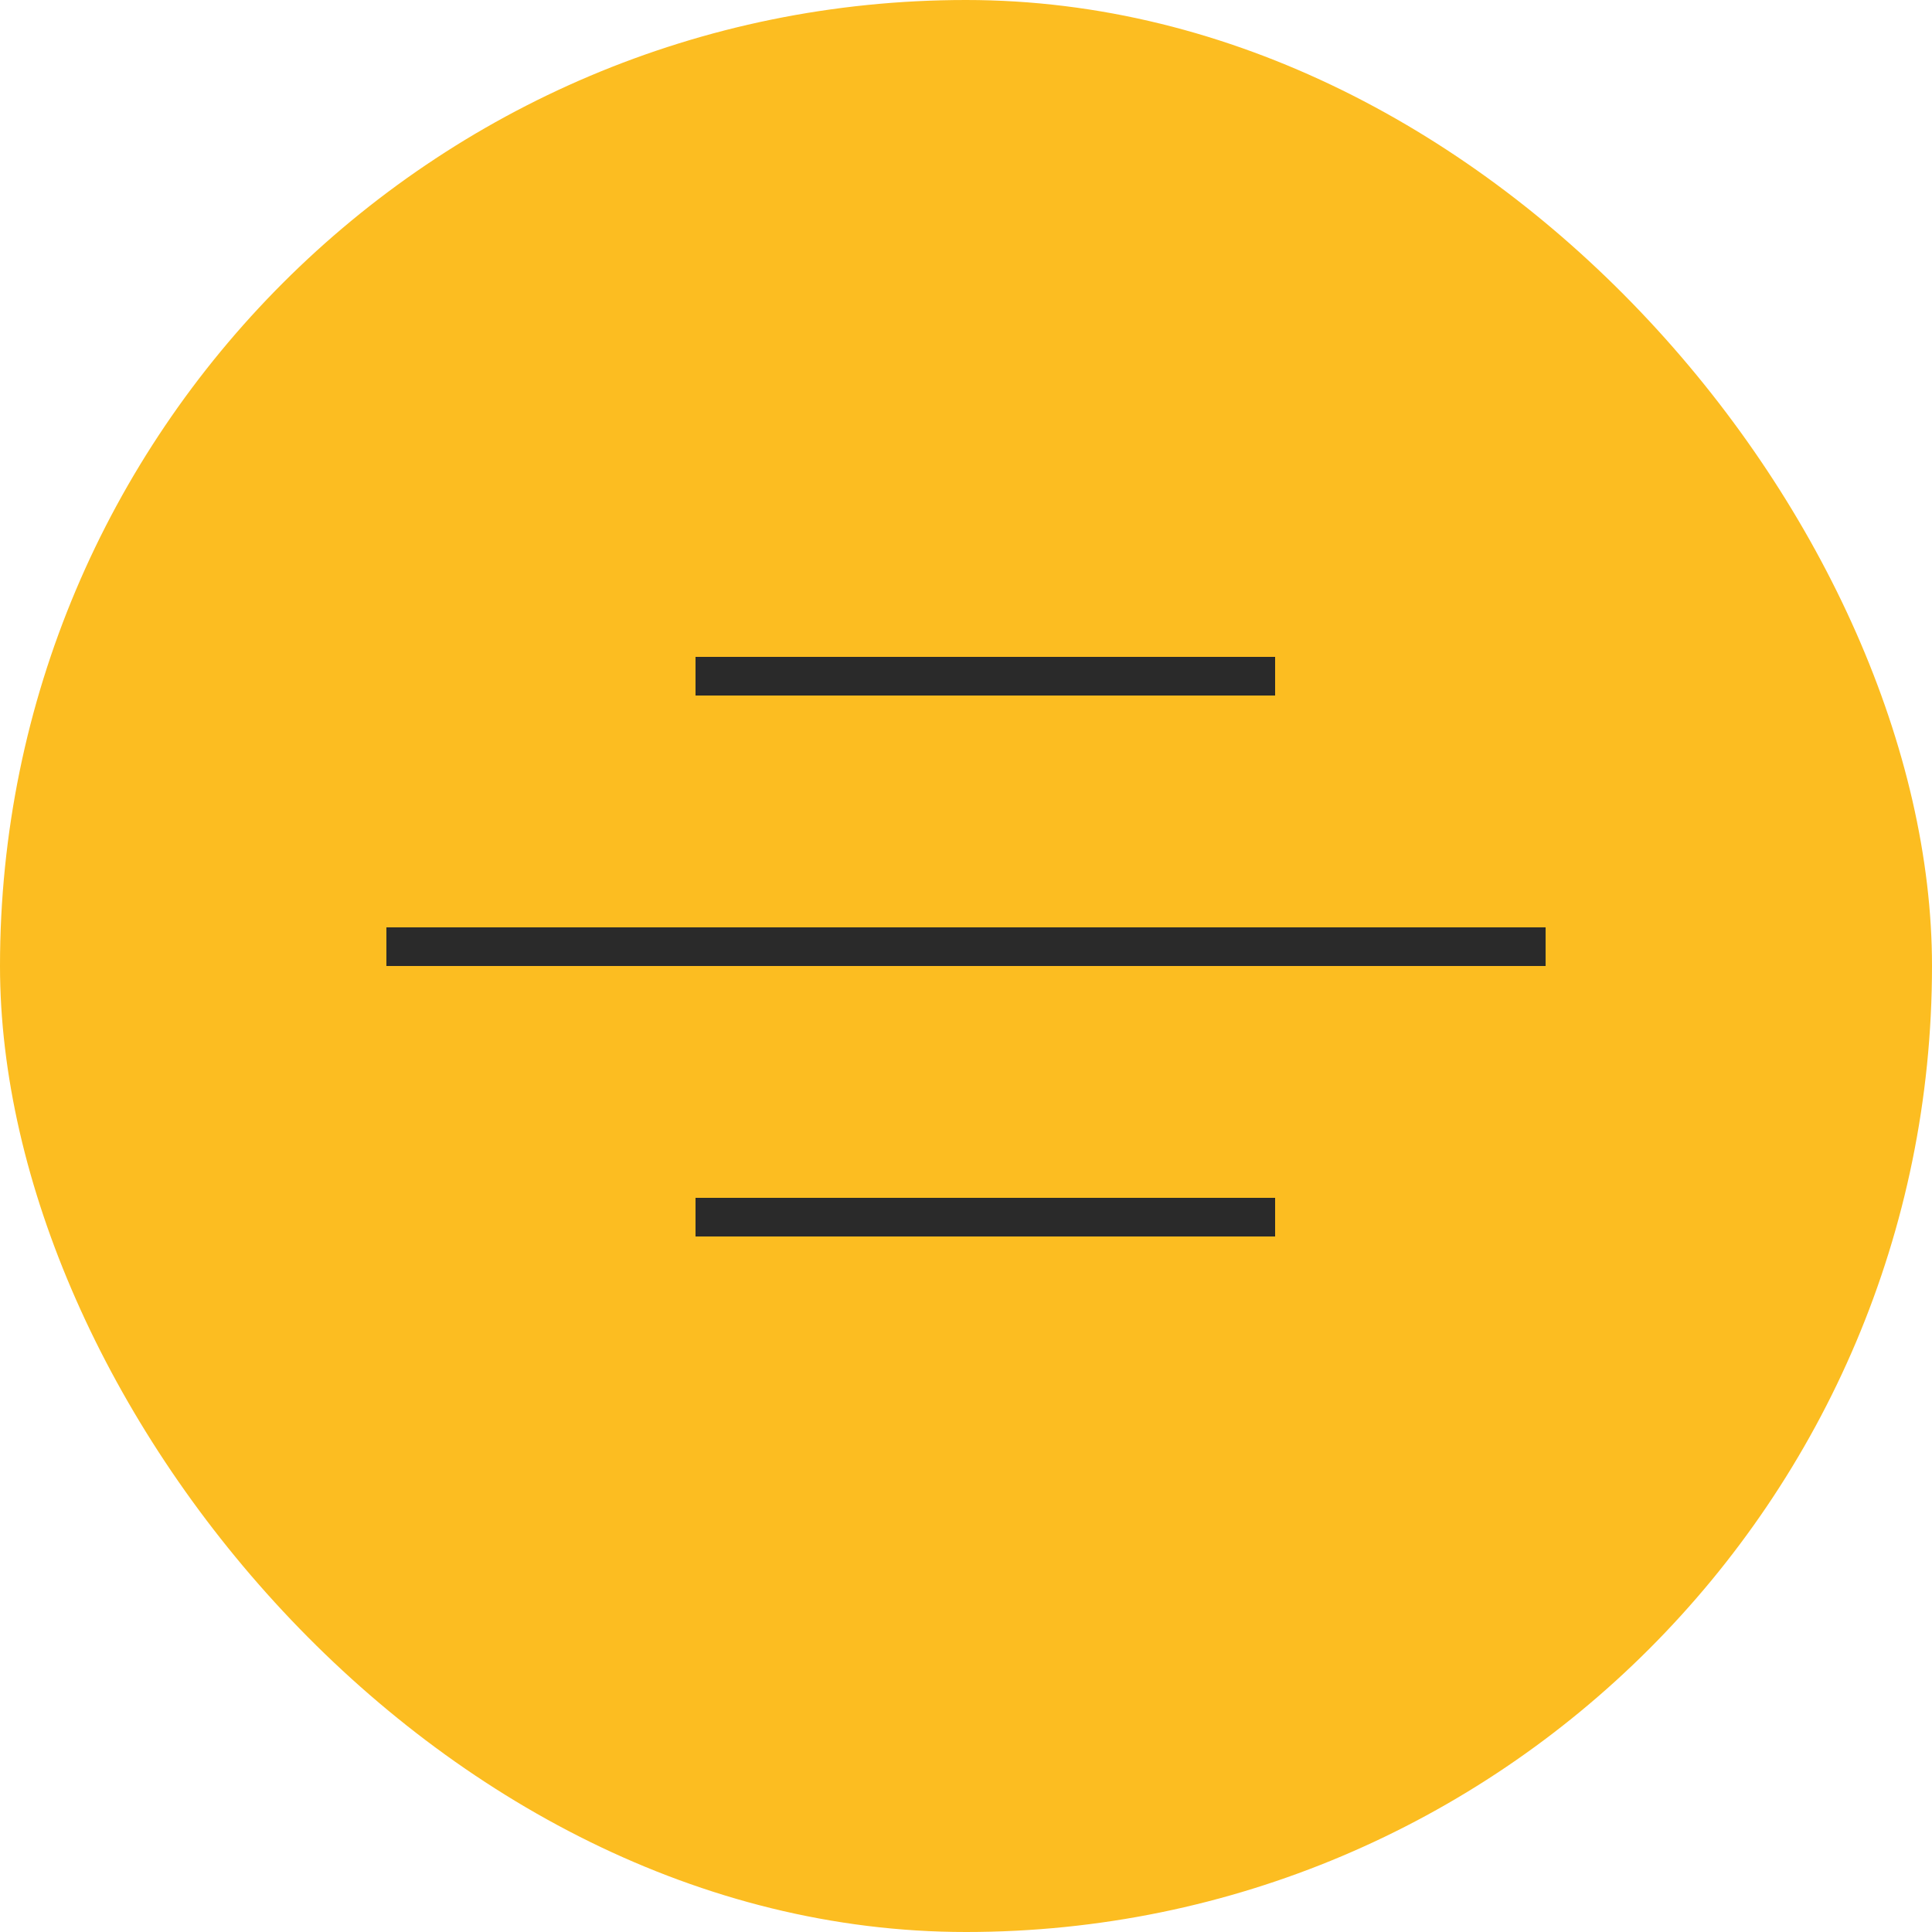
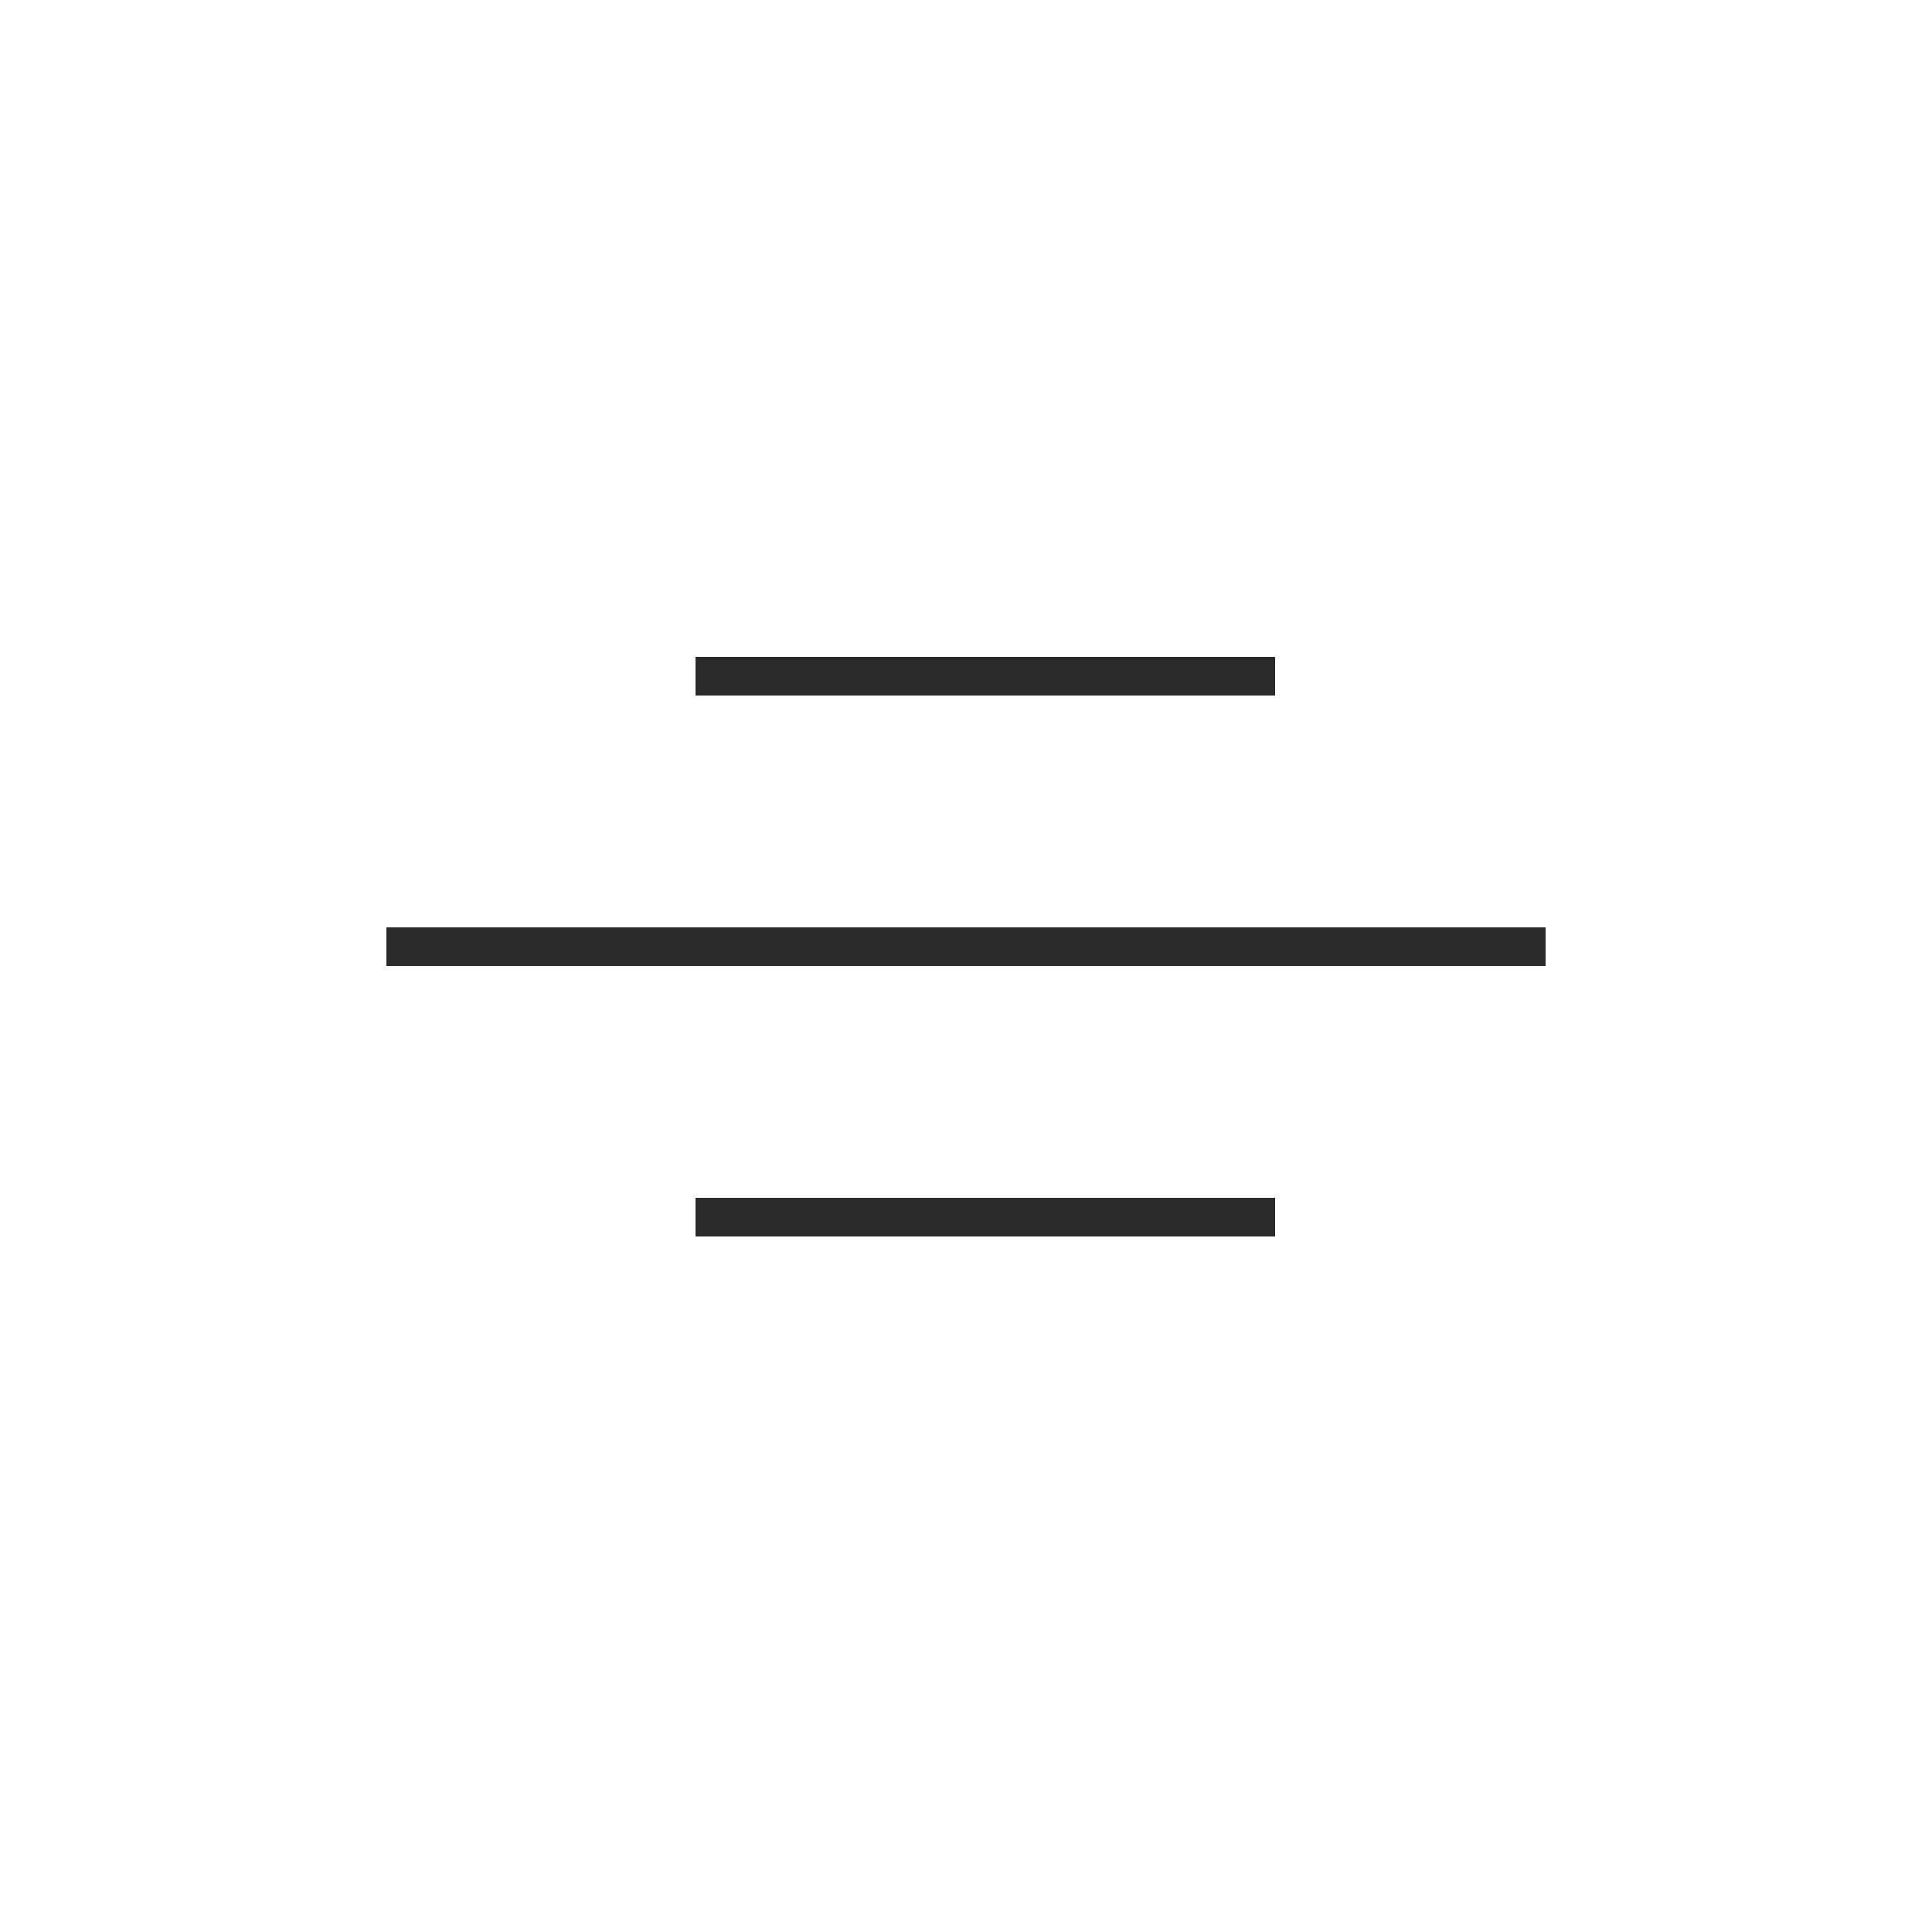
<svg xmlns="http://www.w3.org/2000/svg" width="50" height="50" viewBox="0 0 50 50" fill="none">
-   <rect width="50" height="50" rx="25" fill="#FCBD21" />
  <line x1="10" y1="24.5" x2="40" y2="24.5" stroke="#2A2A2A" />
  <line x1="18" y1="17.5" x2="33" y2="17.5" stroke="#2A2A2A" />
  <line x1="18" y1="31.5" x2="33" y2="31.5" stroke="#2A2A2A" />
</svg>